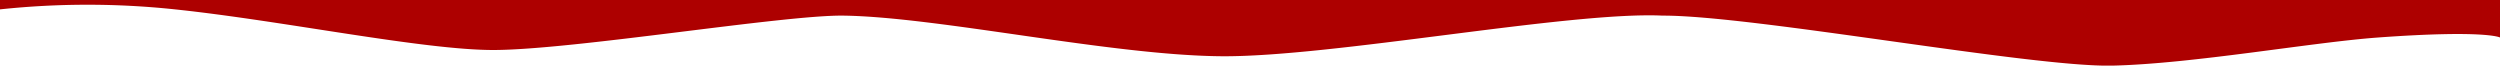
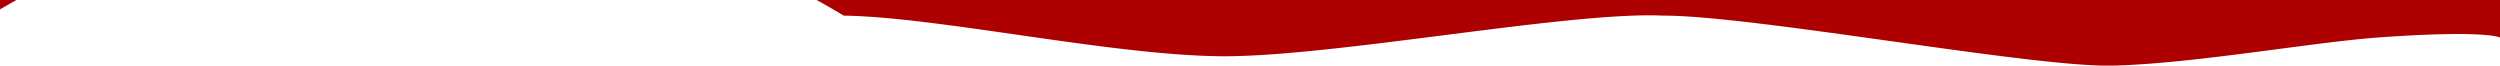
<svg xmlns="http://www.w3.org/2000/svg" width="800" height="21" viewBox="0 0 800 21">
  <defs>
    <style>
      .cls-1 {
        fill: #ad0000;
        fill-rule: evenodd;
      }
    </style>
  </defs>
-   <path id="Top" class="cls-1" d="M-1-6s13.323-.025,33,0C178.842-5.816,801-4,801-4l-1,16s-4.451-2.508-39,0c-21.16,1.536-59.283,8.407-85,9S560.986,4.917,532,5C502.326,3.615,426.253,18.246,391,18S300.462,5.455,270,5c-18.991-.284-86.535,10.948-112,11-22.492.046-67.778-9.414-102-13A264.937,264.937,0,0,0,0,3Z" />
+   <path id="Top" class="cls-1" d="M-1-6s13.323-.025,33,0C178.842-5.816,801-4,801-4l-1,16s-4.451-2.508-39,0c-21.16,1.536-59.283,8.407-85,9S560.986,4.917,532,5C502.326,3.615,426.253,18.246,391,18S300.462,5.455,270,5A264.937,264.937,0,0,0,0,3Z" />
</svg>